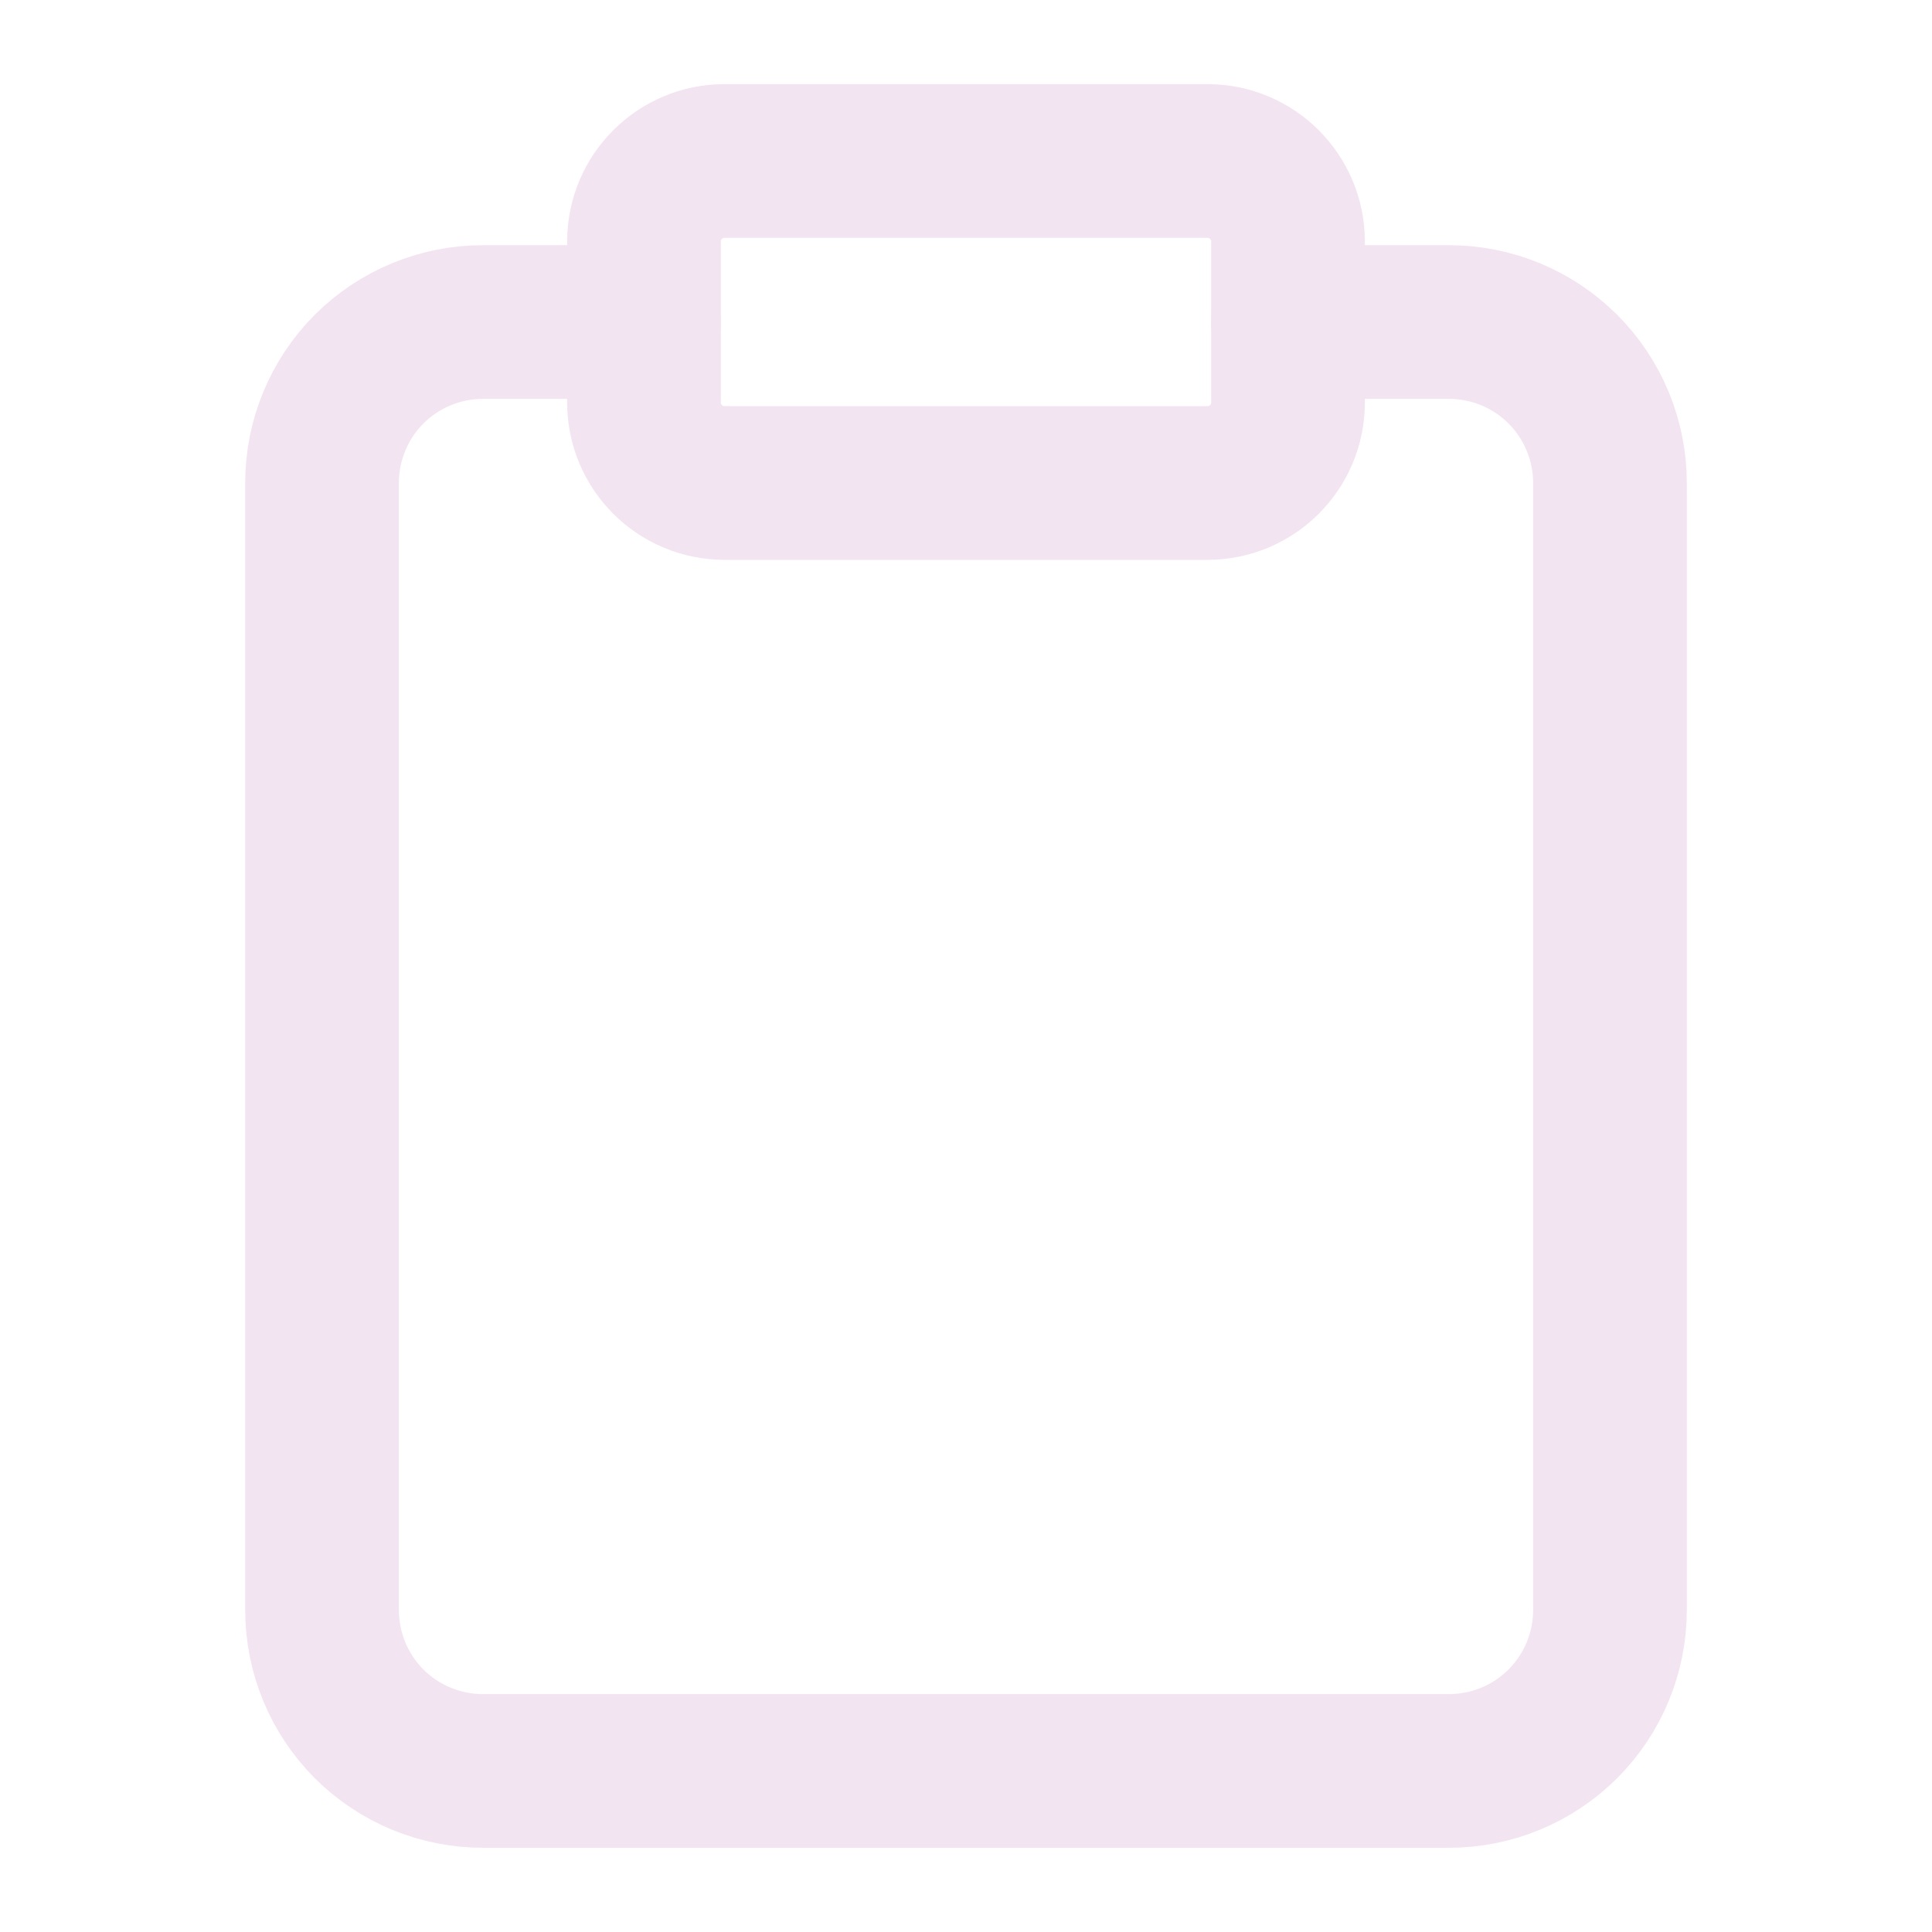
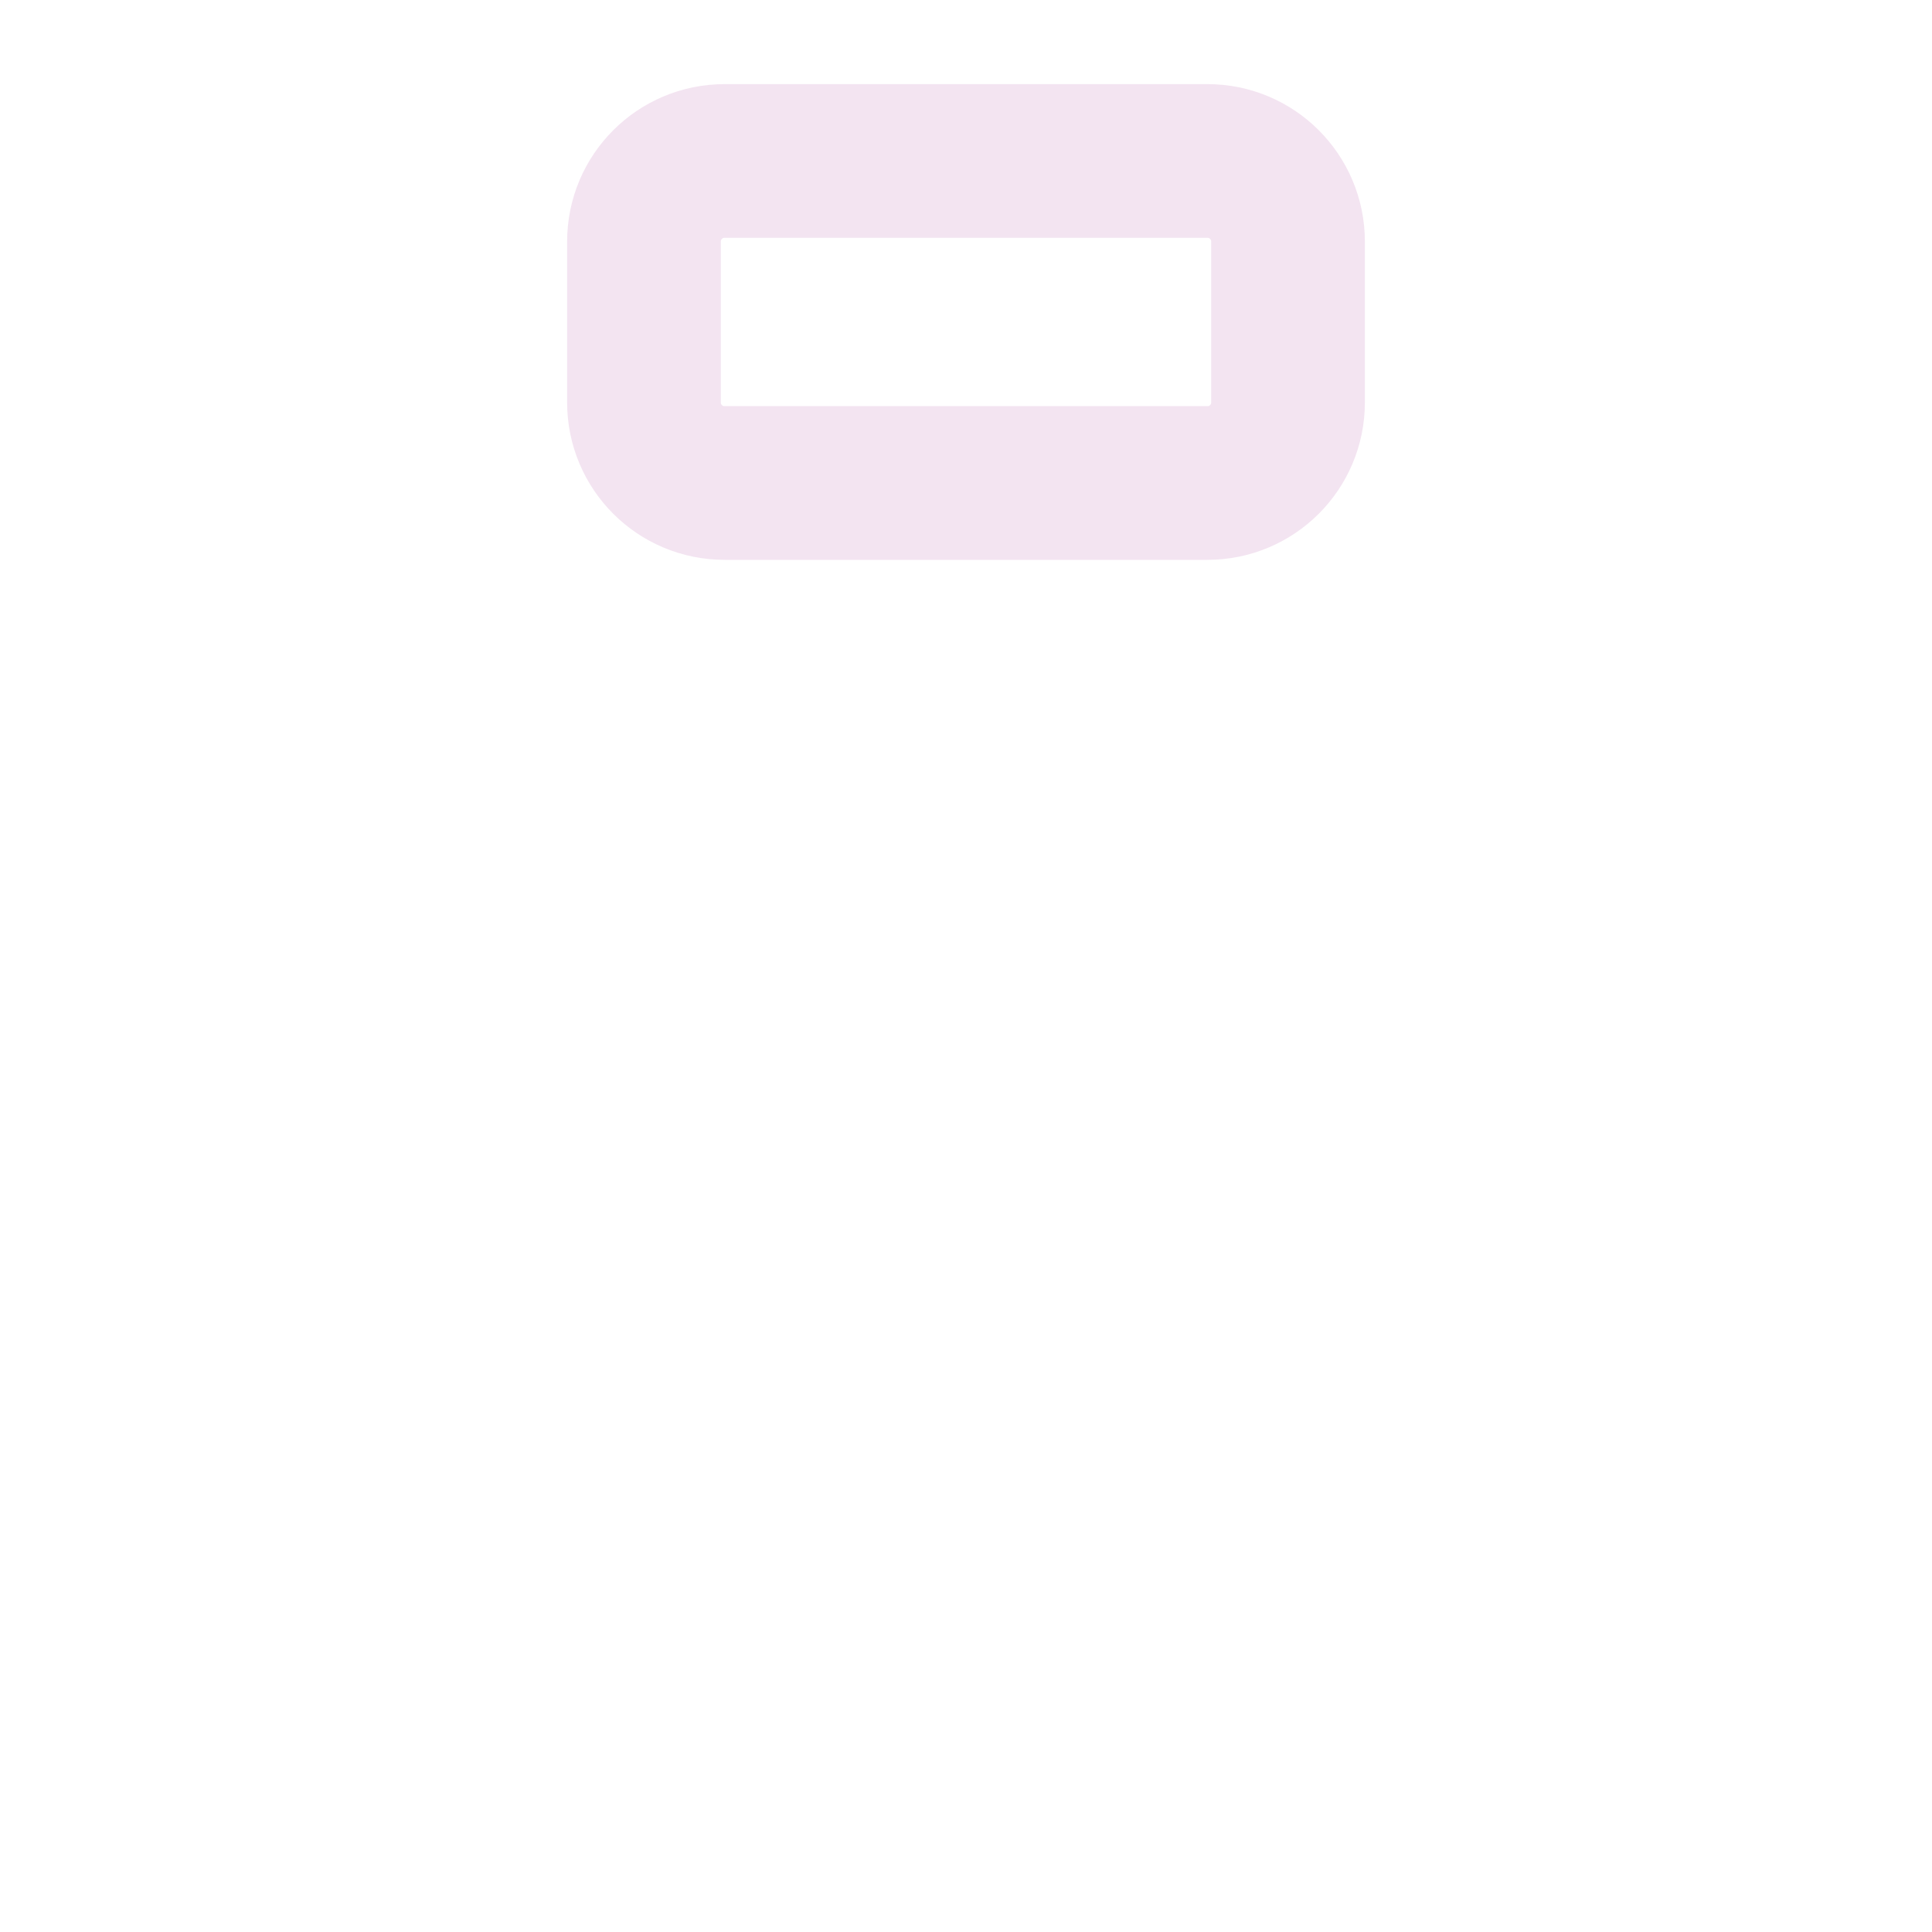
<svg xmlns="http://www.w3.org/2000/svg" width="22" height="22" viewBox="0 0 22 22" fill="none">
-   <path d="M14.666 3.667H16.5C16.986 3.667 17.452 3.86 17.796 4.203C18.14 4.547 18.333 5.014 18.333 5.5V18.333C18.333 18.819 18.14 19.286 17.796 19.63C17.452 19.973 16.986 20.166 16.5 20.166H5.5C5.014 20.166 4.547 19.973 4.203 19.63C3.86 19.286 3.667 18.819 3.667 18.333V5.5C3.667 5.014 3.86 4.547 4.203 4.203C4.547 3.86 5.014 3.667 5.5 3.667H7.333" stroke="#F3E4F1" stroke-width="1.75" stroke-linecap="round" stroke-linejoin="round" />
  <path d="M13.75 1.833H8.25C7.744 1.833 7.333 2.244 7.333 2.75V4.583C7.333 5.09 7.744 5.5 8.25 5.5H13.75C14.256 5.5 14.667 5.09 14.667 4.583V2.75C14.667 2.244 14.256 1.833 13.75 1.833Z" stroke="#F3E4F1" stroke-width="1.75" stroke-linecap="round" stroke-linejoin="round" />
</svg>